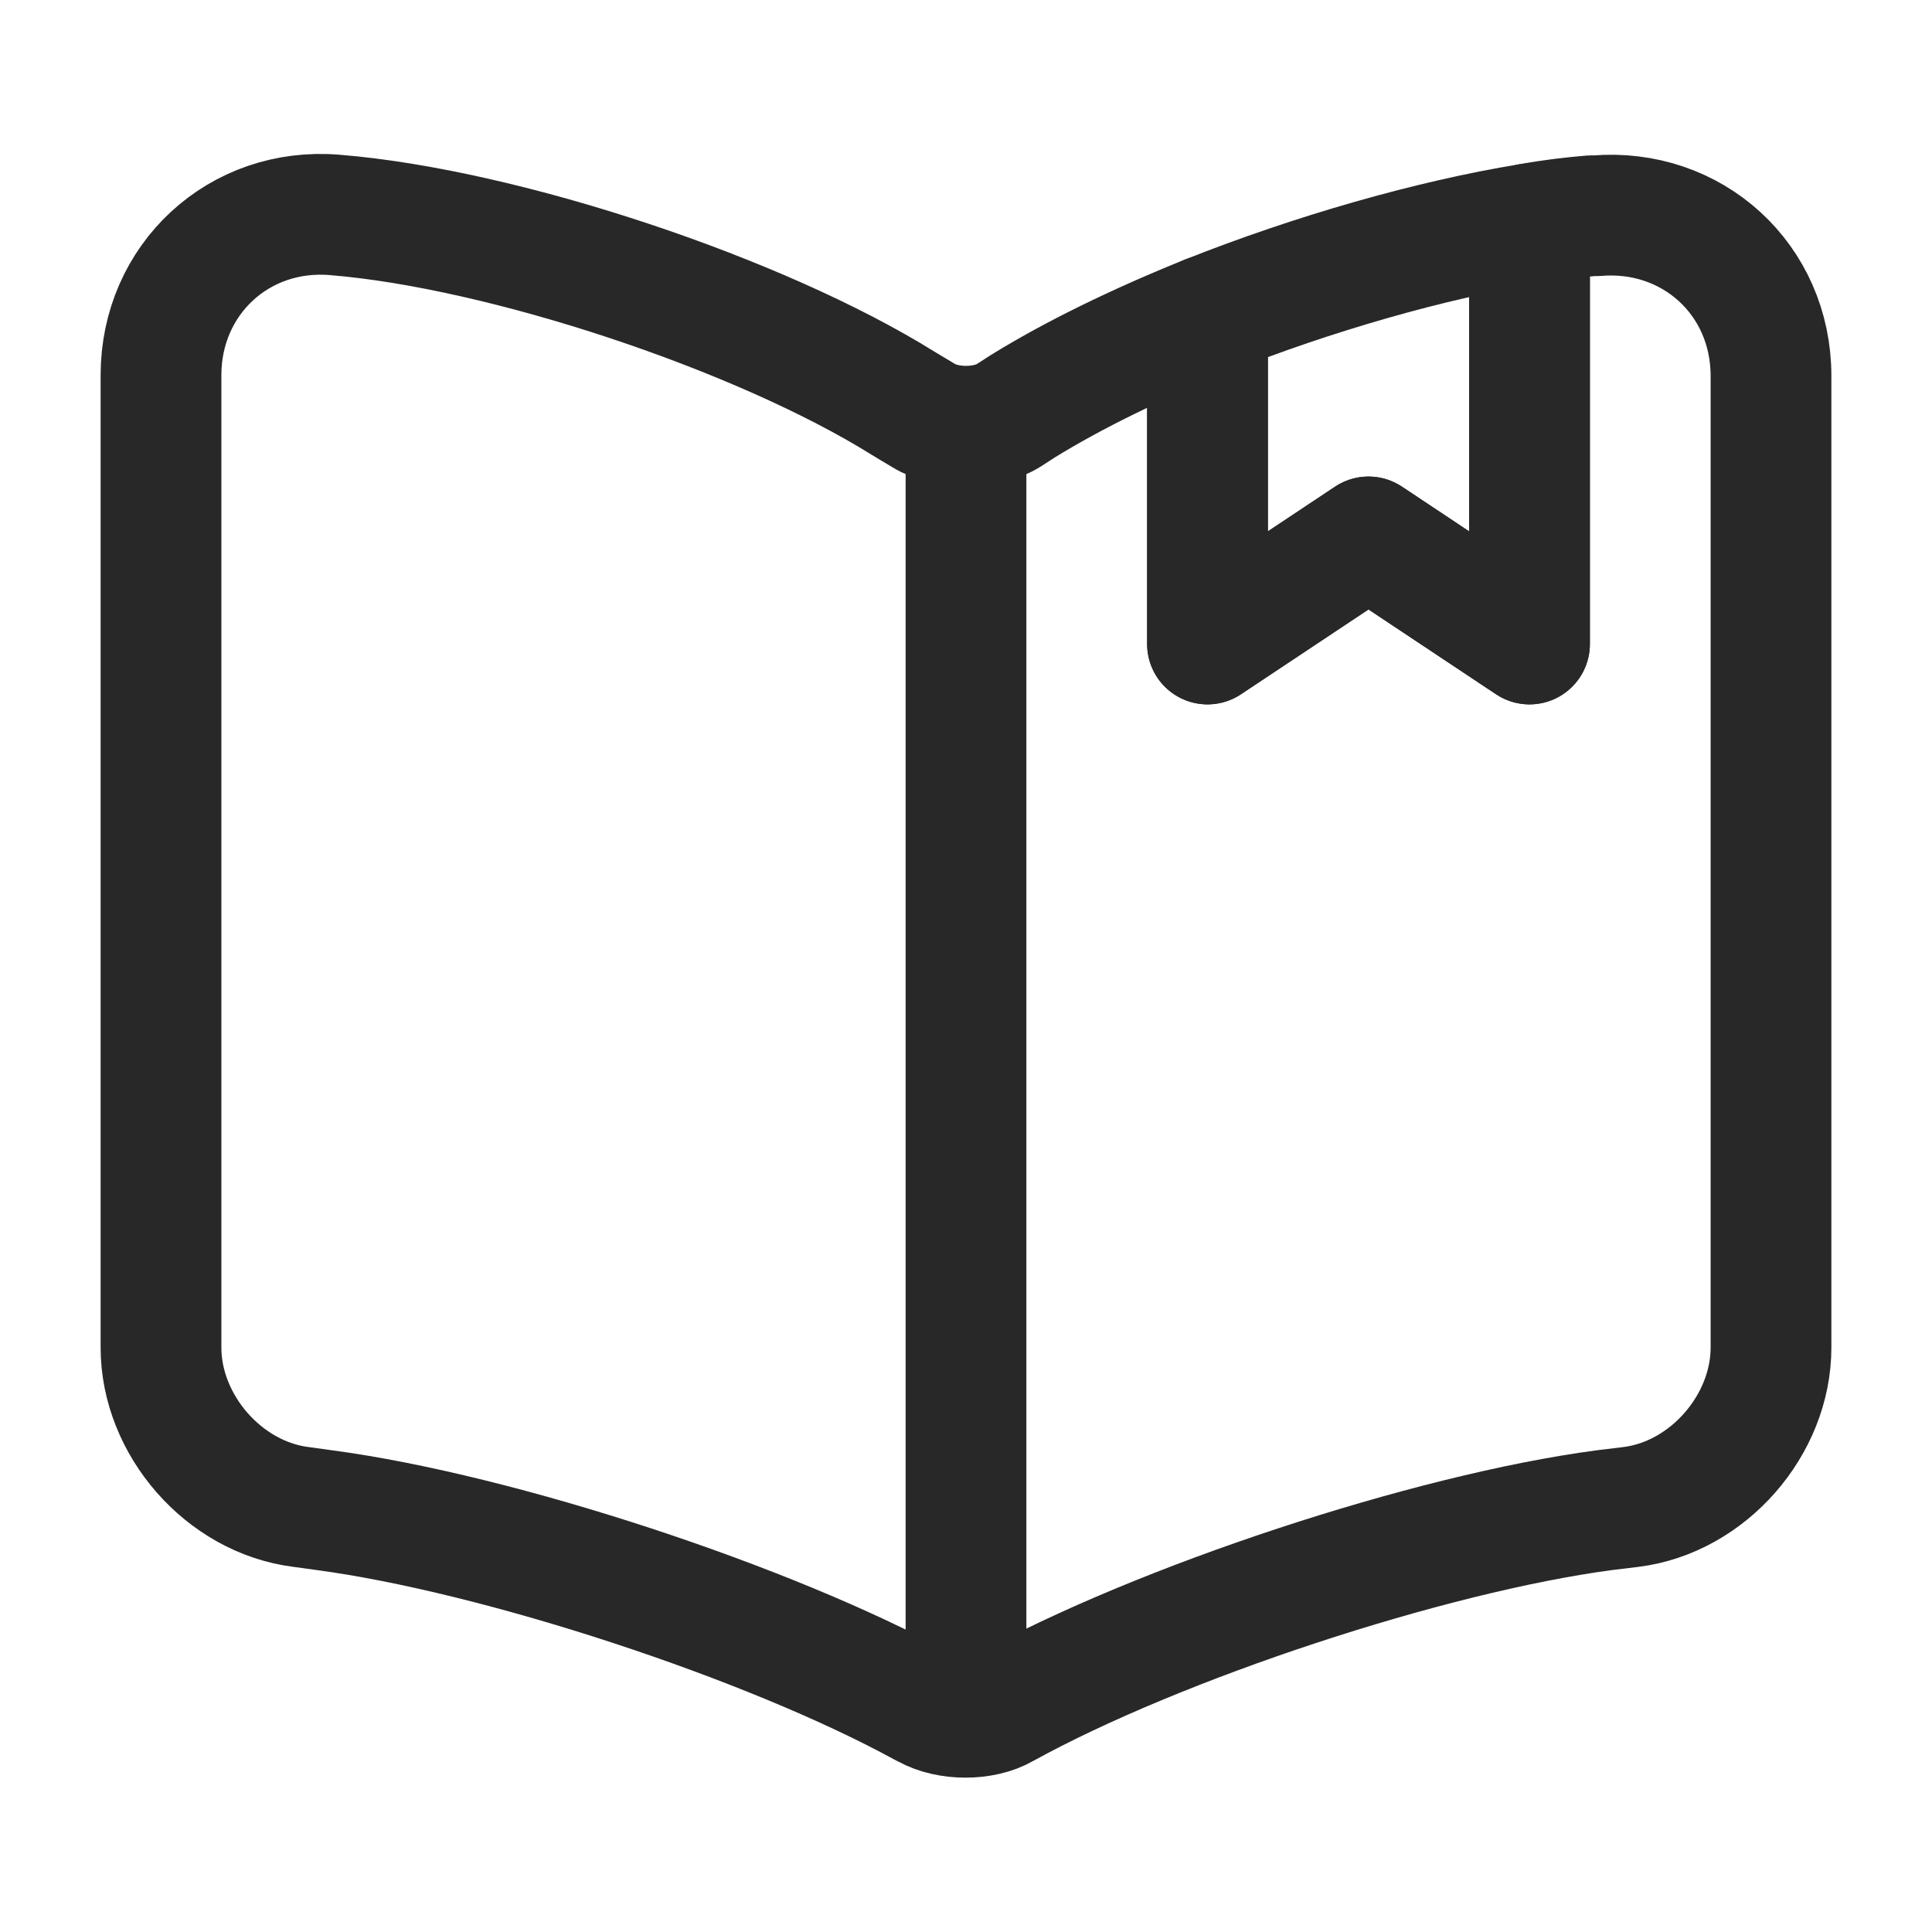
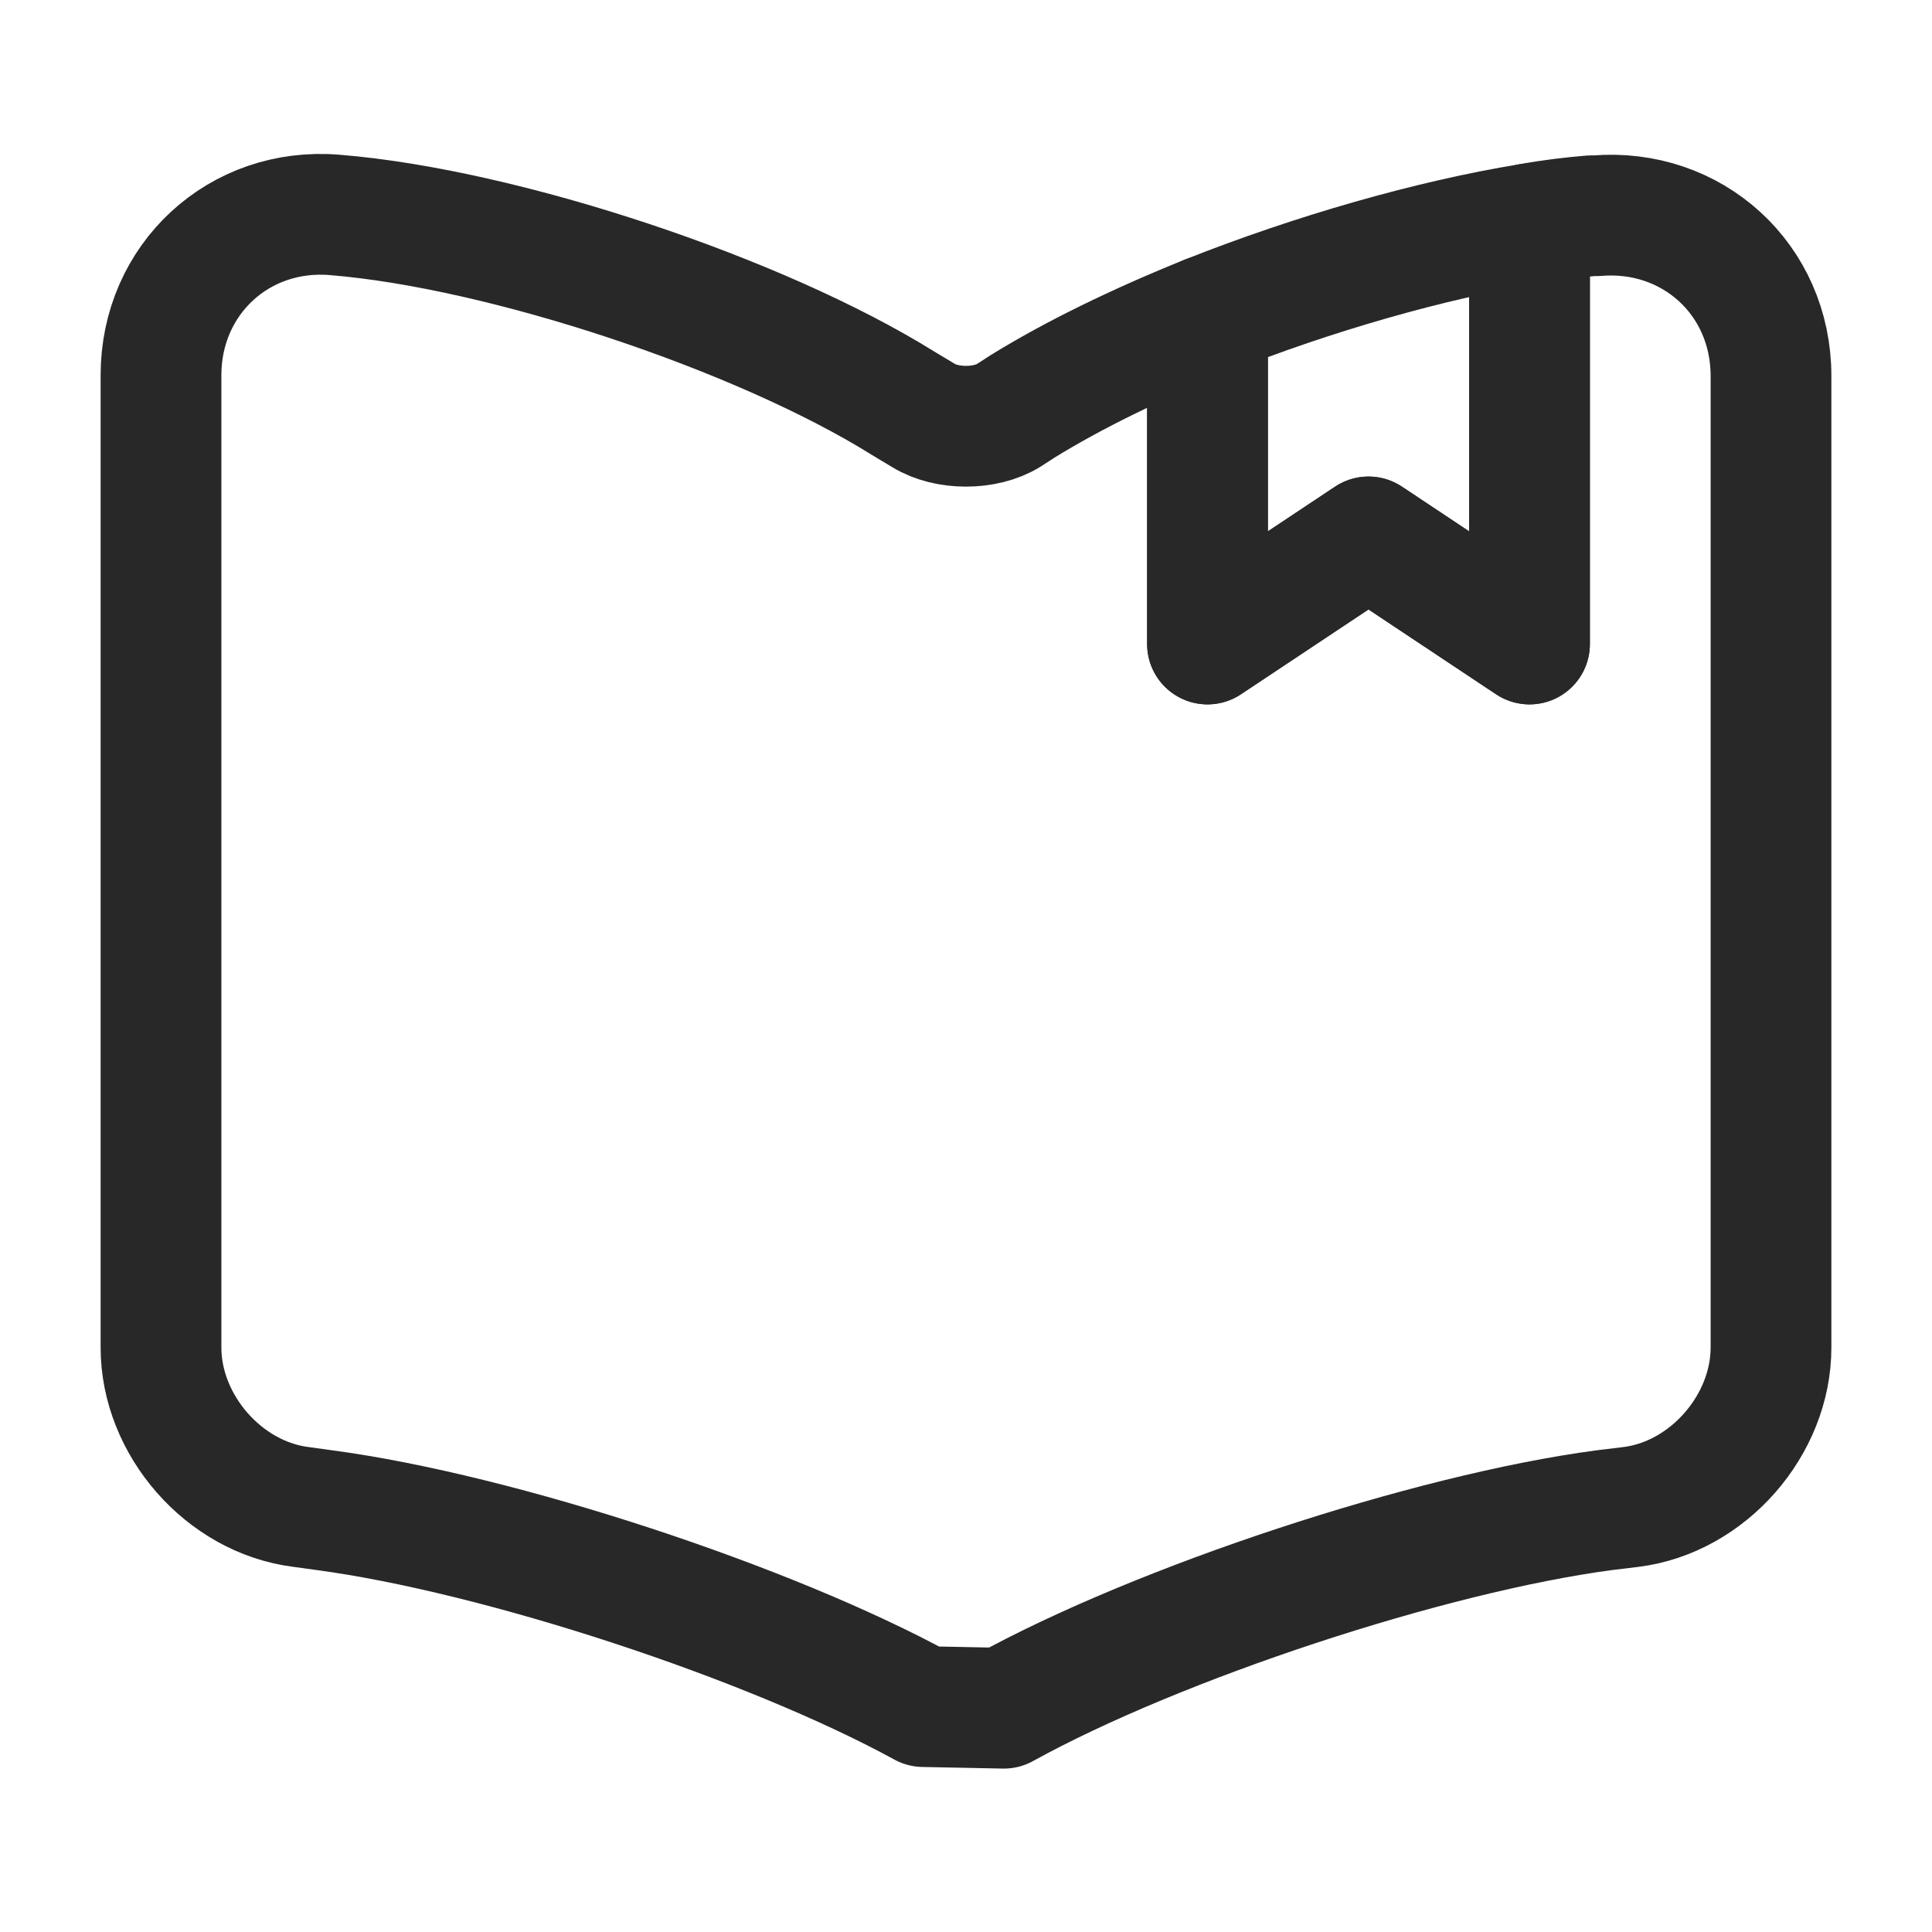
<svg xmlns="http://www.w3.org/2000/svg" width="24" height="24" viewBox="0 0 24 24" fill="none">
  <g id="book-saved">
-     <path id="Vector" d="M22 4.67V16.74C22 17.7 21.22 18.6 20.26 18.72L19.93 18.76C17.75 19.05 14.39 20.16 12.47 21.22C12.21 21.37 11.78 21.37 11.51 21.22L11.47 21.2C9.55 20.15 6.2 19.05 4.03 18.76L3.74 18.72C2.78 18.6 2 17.7 2 16.74V4.66C2 3.47 2.97 2.57 4.16 2.67C6.26 2.84 9.44 3.9 11.22 5.01L11.47 5.16C11.76 5.34 12.24 5.34 12.53 5.16L12.7 5.05C13.33 4.66 14.13 4.27 15 3.92V8L17 6.67L19 8V2.78C19.27 2.73 19.53 2.7 19.77 2.68H19.83C21.02 2.58 22 3.47 22 4.67Z" stroke="#282828" stroke-width="1.5" stroke-linecap="round" stroke-linejoin="round" />
-     <path id="Vector_2" d="M12 5.49V20.49" stroke="#282828" stroke-width="1.5" stroke-linecap="round" stroke-linejoin="round" />
+     <path id="Vector" d="M22 4.67V16.74C22 17.7 21.22 18.6 20.26 18.72L19.93 18.76C17.75 19.05 14.39 20.16 12.47 21.22L11.47 21.2C9.55 20.15 6.2 19.05 4.03 18.76L3.74 18.72C2.78 18.6 2 17.7 2 16.74V4.66C2 3.47 2.97 2.57 4.16 2.67C6.26 2.84 9.44 3.9 11.22 5.01L11.47 5.16C11.76 5.34 12.24 5.34 12.53 5.16L12.7 5.05C13.33 4.66 14.13 4.27 15 3.92V8L17 6.67L19 8V2.78C19.27 2.73 19.53 2.7 19.77 2.68H19.83C21.02 2.58 22 3.47 22 4.67Z" stroke="#282828" stroke-width="1.5" stroke-linecap="round" stroke-linejoin="round" />
    <path id="Vector_3" d="M19 2.78V8L17 6.67L15 8V3.92C16.31 3.4 17.77 2.98 19 2.78Z" stroke="#282828" stroke-width="1.5" stroke-linecap="round" stroke-linejoin="round" />
  </g>
</svg>